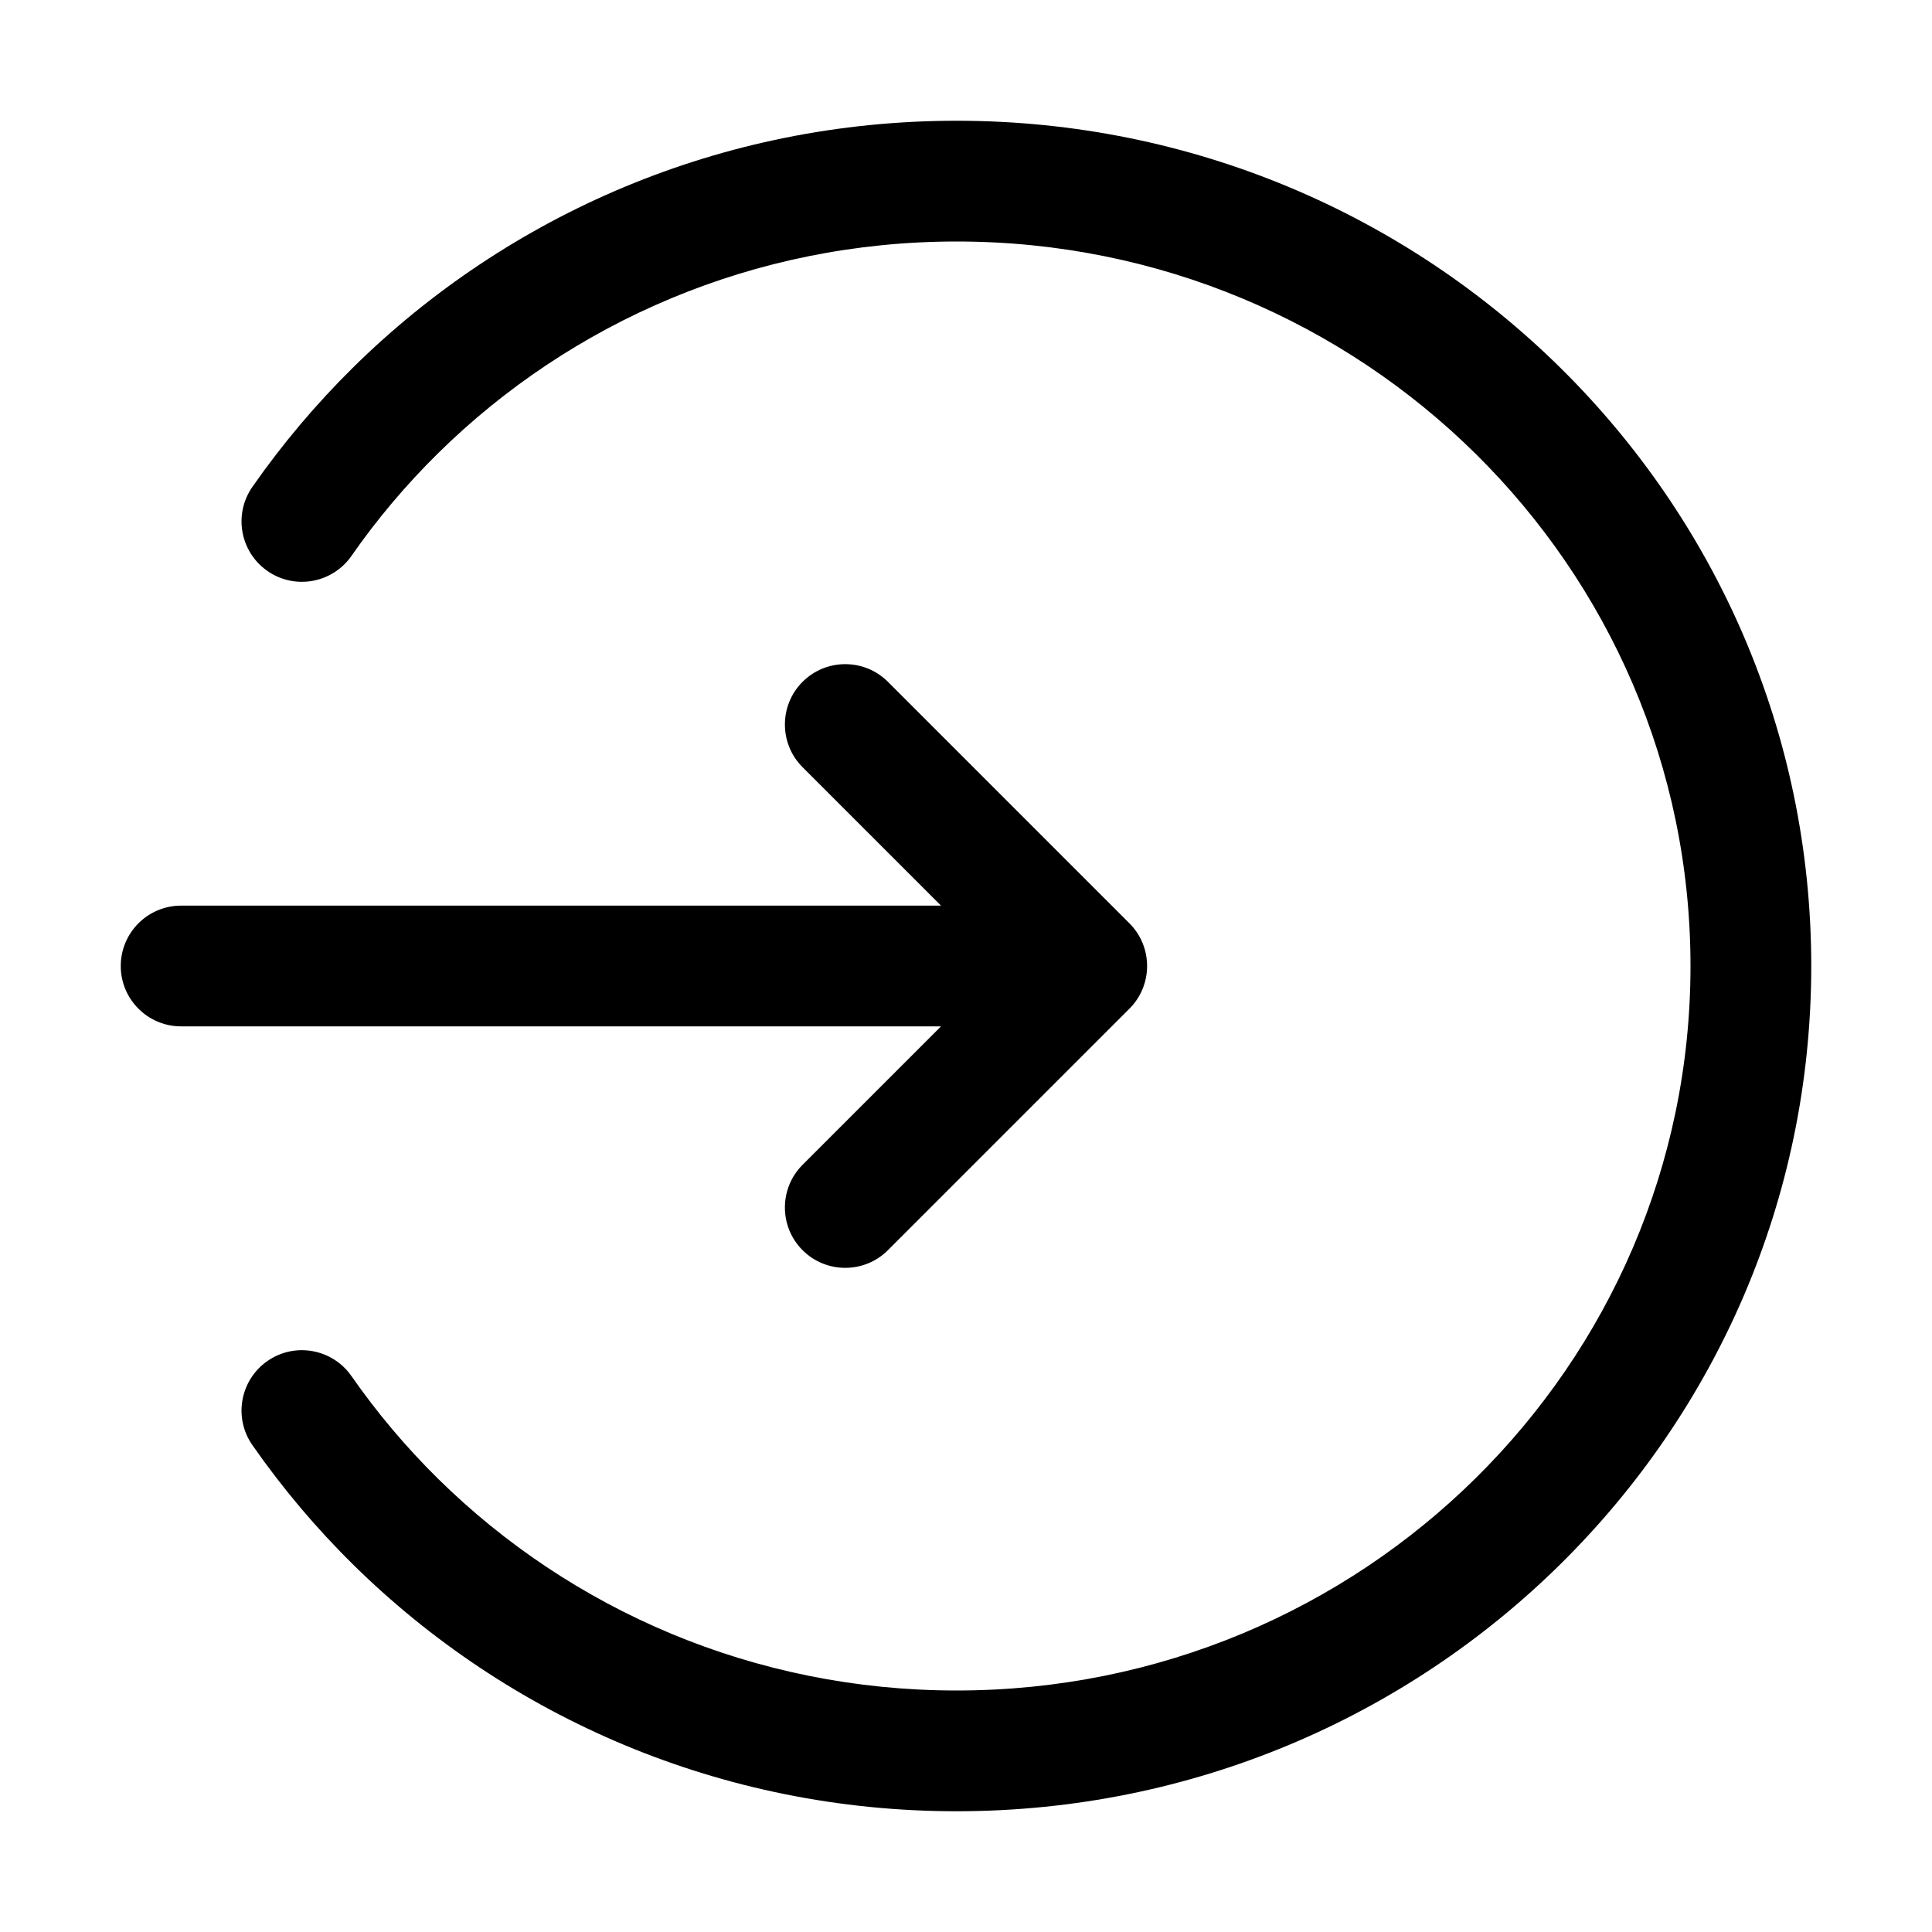
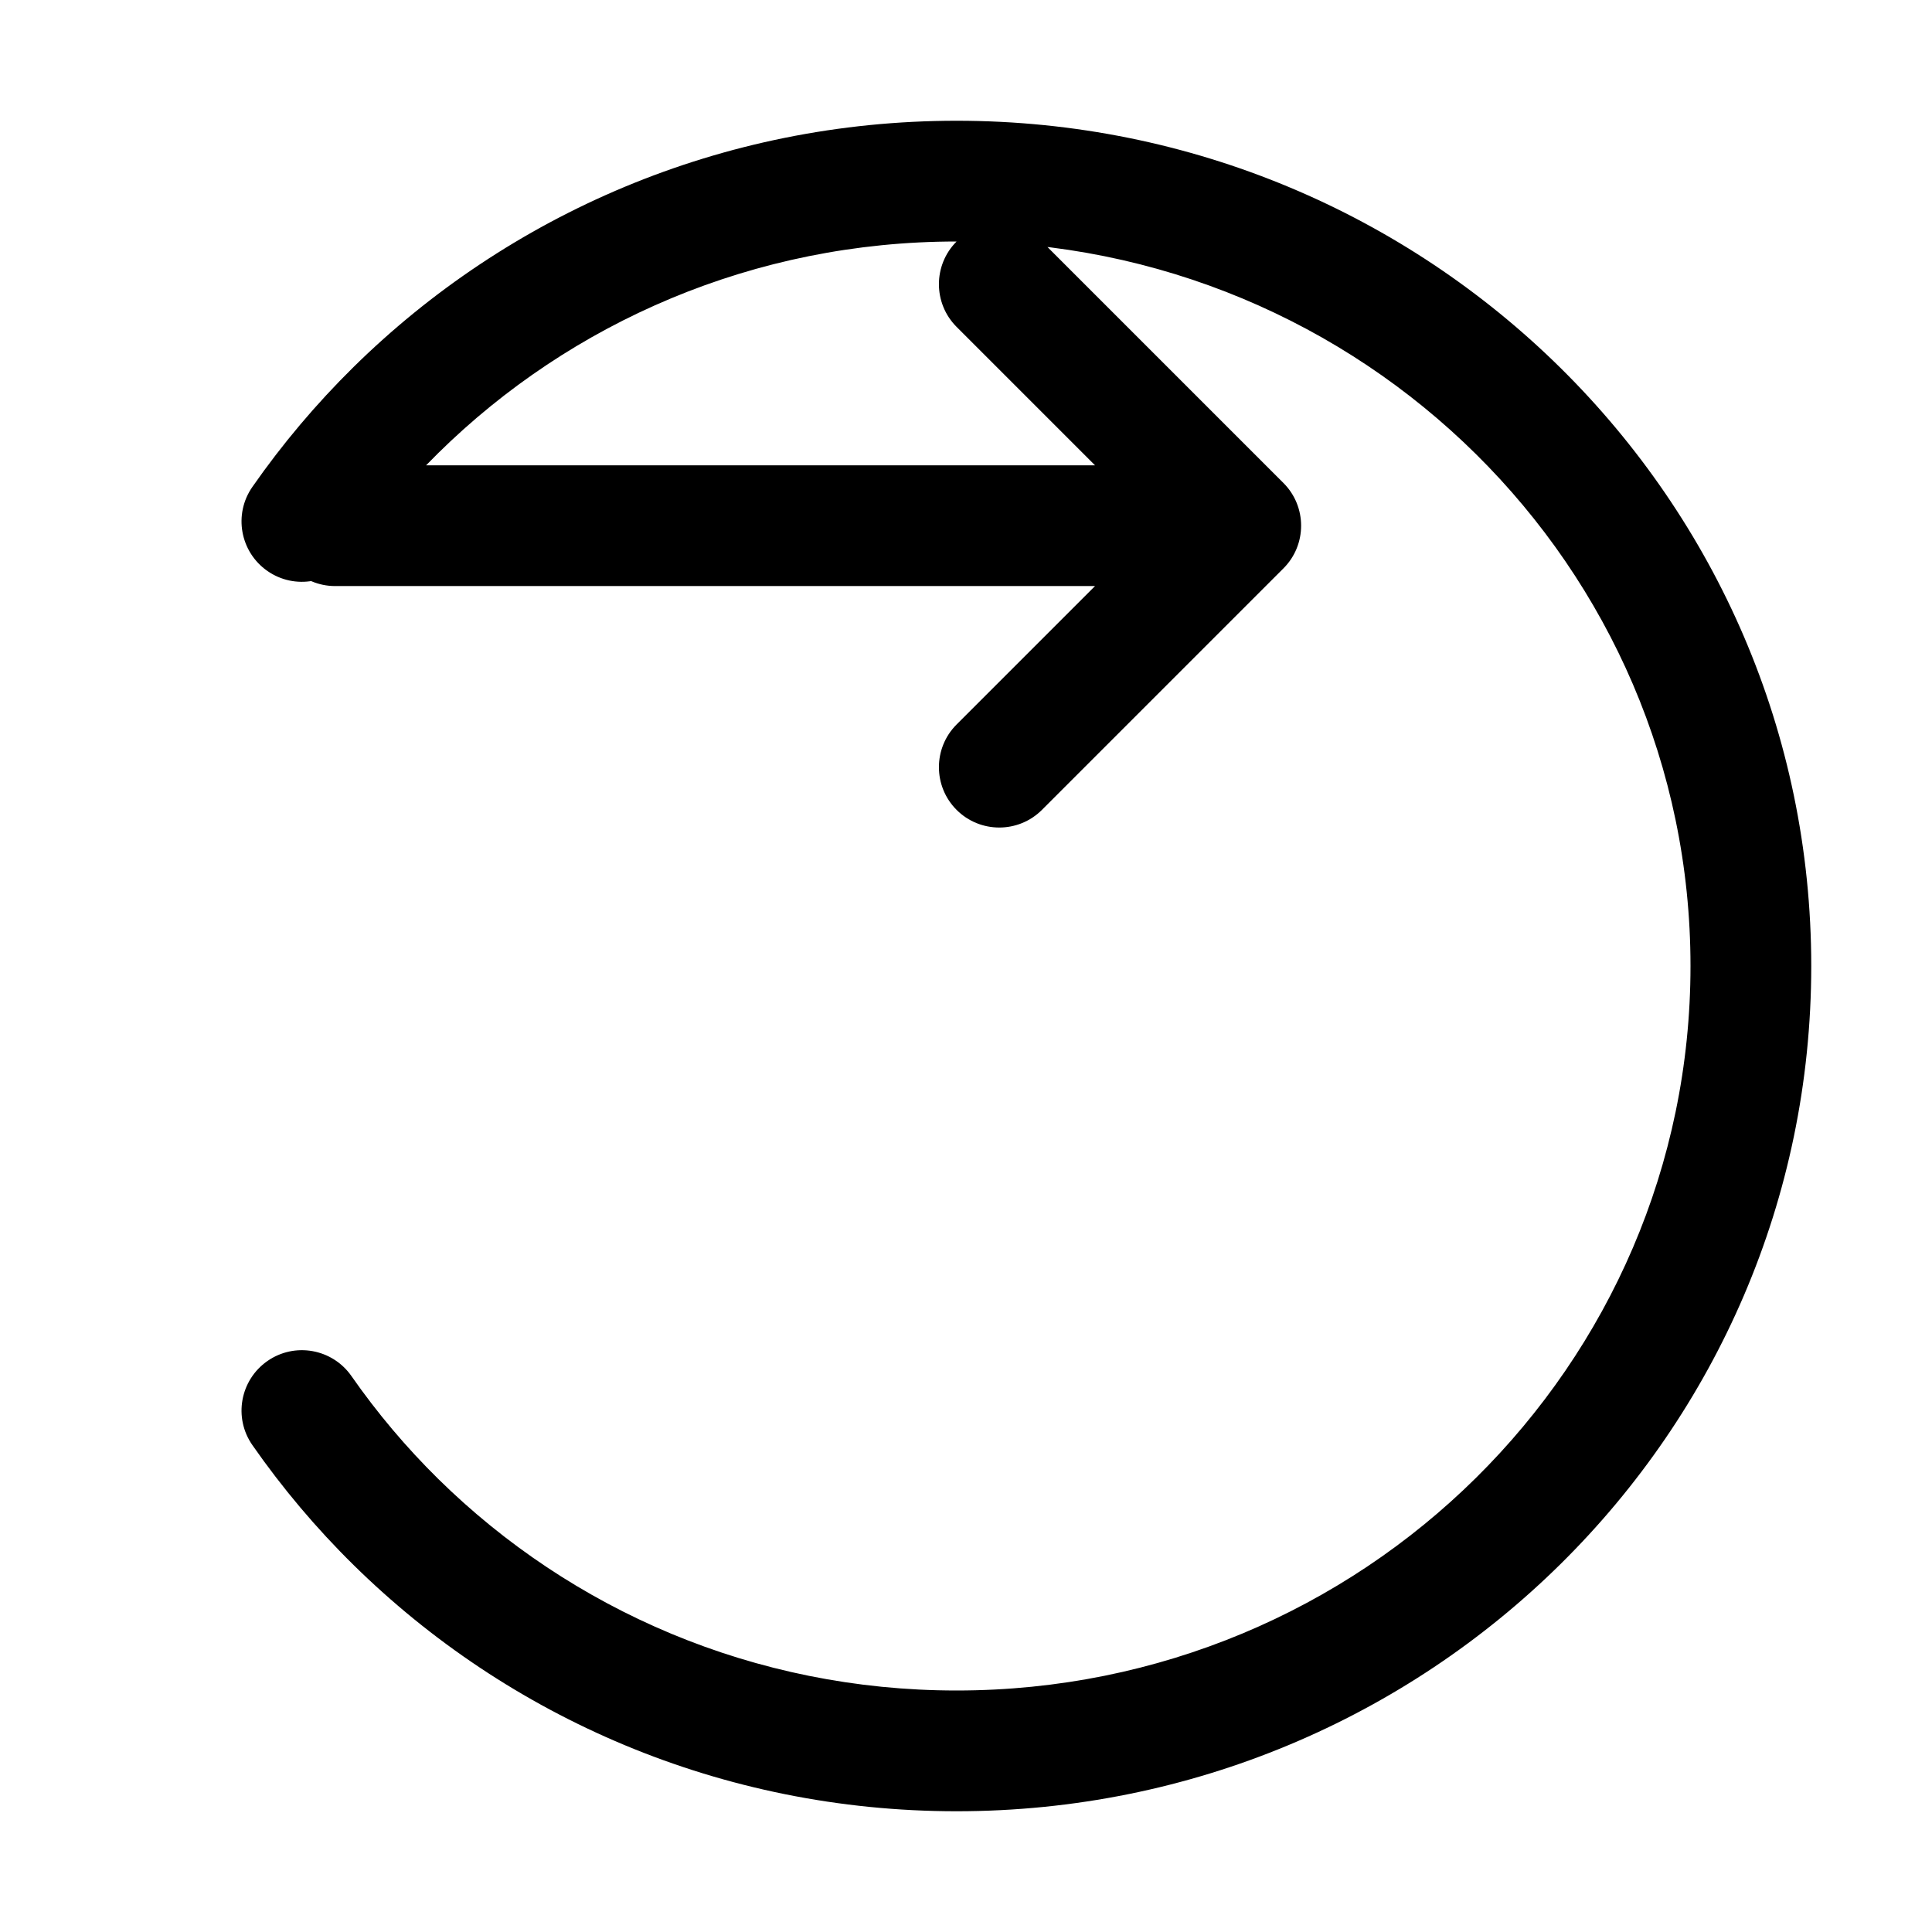
<svg xmlns="http://www.w3.org/2000/svg" version="1.1" width="32" height="32" viewBox="0 0 32 32">
-   <path fill="currentColor" d="M15.844 4c-3.353 0-6.386 1.339-8.585 3.504-0.531 0.523-1.013 1.093-1.438 1.704-0.316 0.453-0.939 0.565-1.392 0.249s-0.565-0.939-0.249-1.392c0.497-0.713 1.058-1.377 1.676-1.986 2.56-2.521 6.092-4.079 9.988-4.079 7.807 0 14.156 6.257 14.156 14s-6.349 14-14.156 14c-3.896 0-7.428-1.558-9.988-4.079-0.618-0.608-1.179-1.273-1.676-1.986-0.316-0.453-0.204-1.076 0.249-1.392s1.076-0.204 1.392 0.249c0.426 0.611 0.908 1.182 1.438 1.704 2.199 2.165 5.232 3.504 8.585 3.504 6.725 0 12.156-5.384 12.156-12s-5.431-12-12.156-12zM13.293 11.293c0.39-0.39 1.024-0.39 1.414 0l4 4c0.39 0.39 0.39 1.024 0 1.414l-4 4c-0.39 0.39-1.024 0.39-1.414 0s-0.39-1.024 0-1.414l2.293-2.293h-12.586c-0.552 0-1-0.448-1-1s0.448-1 1-1h12.586l-2.293-2.293c-0.39-0.39-0.39-1.024 0-1.414z" />
+   <path fill="currentColor" d="M15.844 4c-3.353 0-6.386 1.339-8.585 3.504-0.531 0.523-1.013 1.093-1.438 1.704-0.316 0.453-0.939 0.565-1.392 0.249s-0.565-0.939-0.249-1.392c0.497-0.713 1.058-1.377 1.676-1.986 2.56-2.521 6.092-4.079 9.988-4.079 7.807 0 14.156 6.257 14.156 14s-6.349 14-14.156 14c-3.896 0-7.428-1.558-9.988-4.079-0.618-0.608-1.179-1.273-1.676-1.986-0.316-0.453-0.204-1.076 0.249-1.392s1.076-0.204 1.392 0.249c0.426 0.611 0.908 1.182 1.438 1.704 2.199 2.165 5.232 3.504 8.585 3.504 6.725 0 12.156-5.384 12.156-12s-5.431-12-12.156-12zc0.39-0.39 1.024-0.39 1.414 0l4 4c0.39 0.39 0.39 1.024 0 1.414l-4 4c-0.39 0.39-1.024 0.39-1.414 0s-0.39-1.024 0-1.414l2.293-2.293h-12.586c-0.552 0-1-0.448-1-1s0.448-1 1-1h12.586l-2.293-2.293c-0.39-0.39-0.39-1.024 0-1.414z" />
</svg>